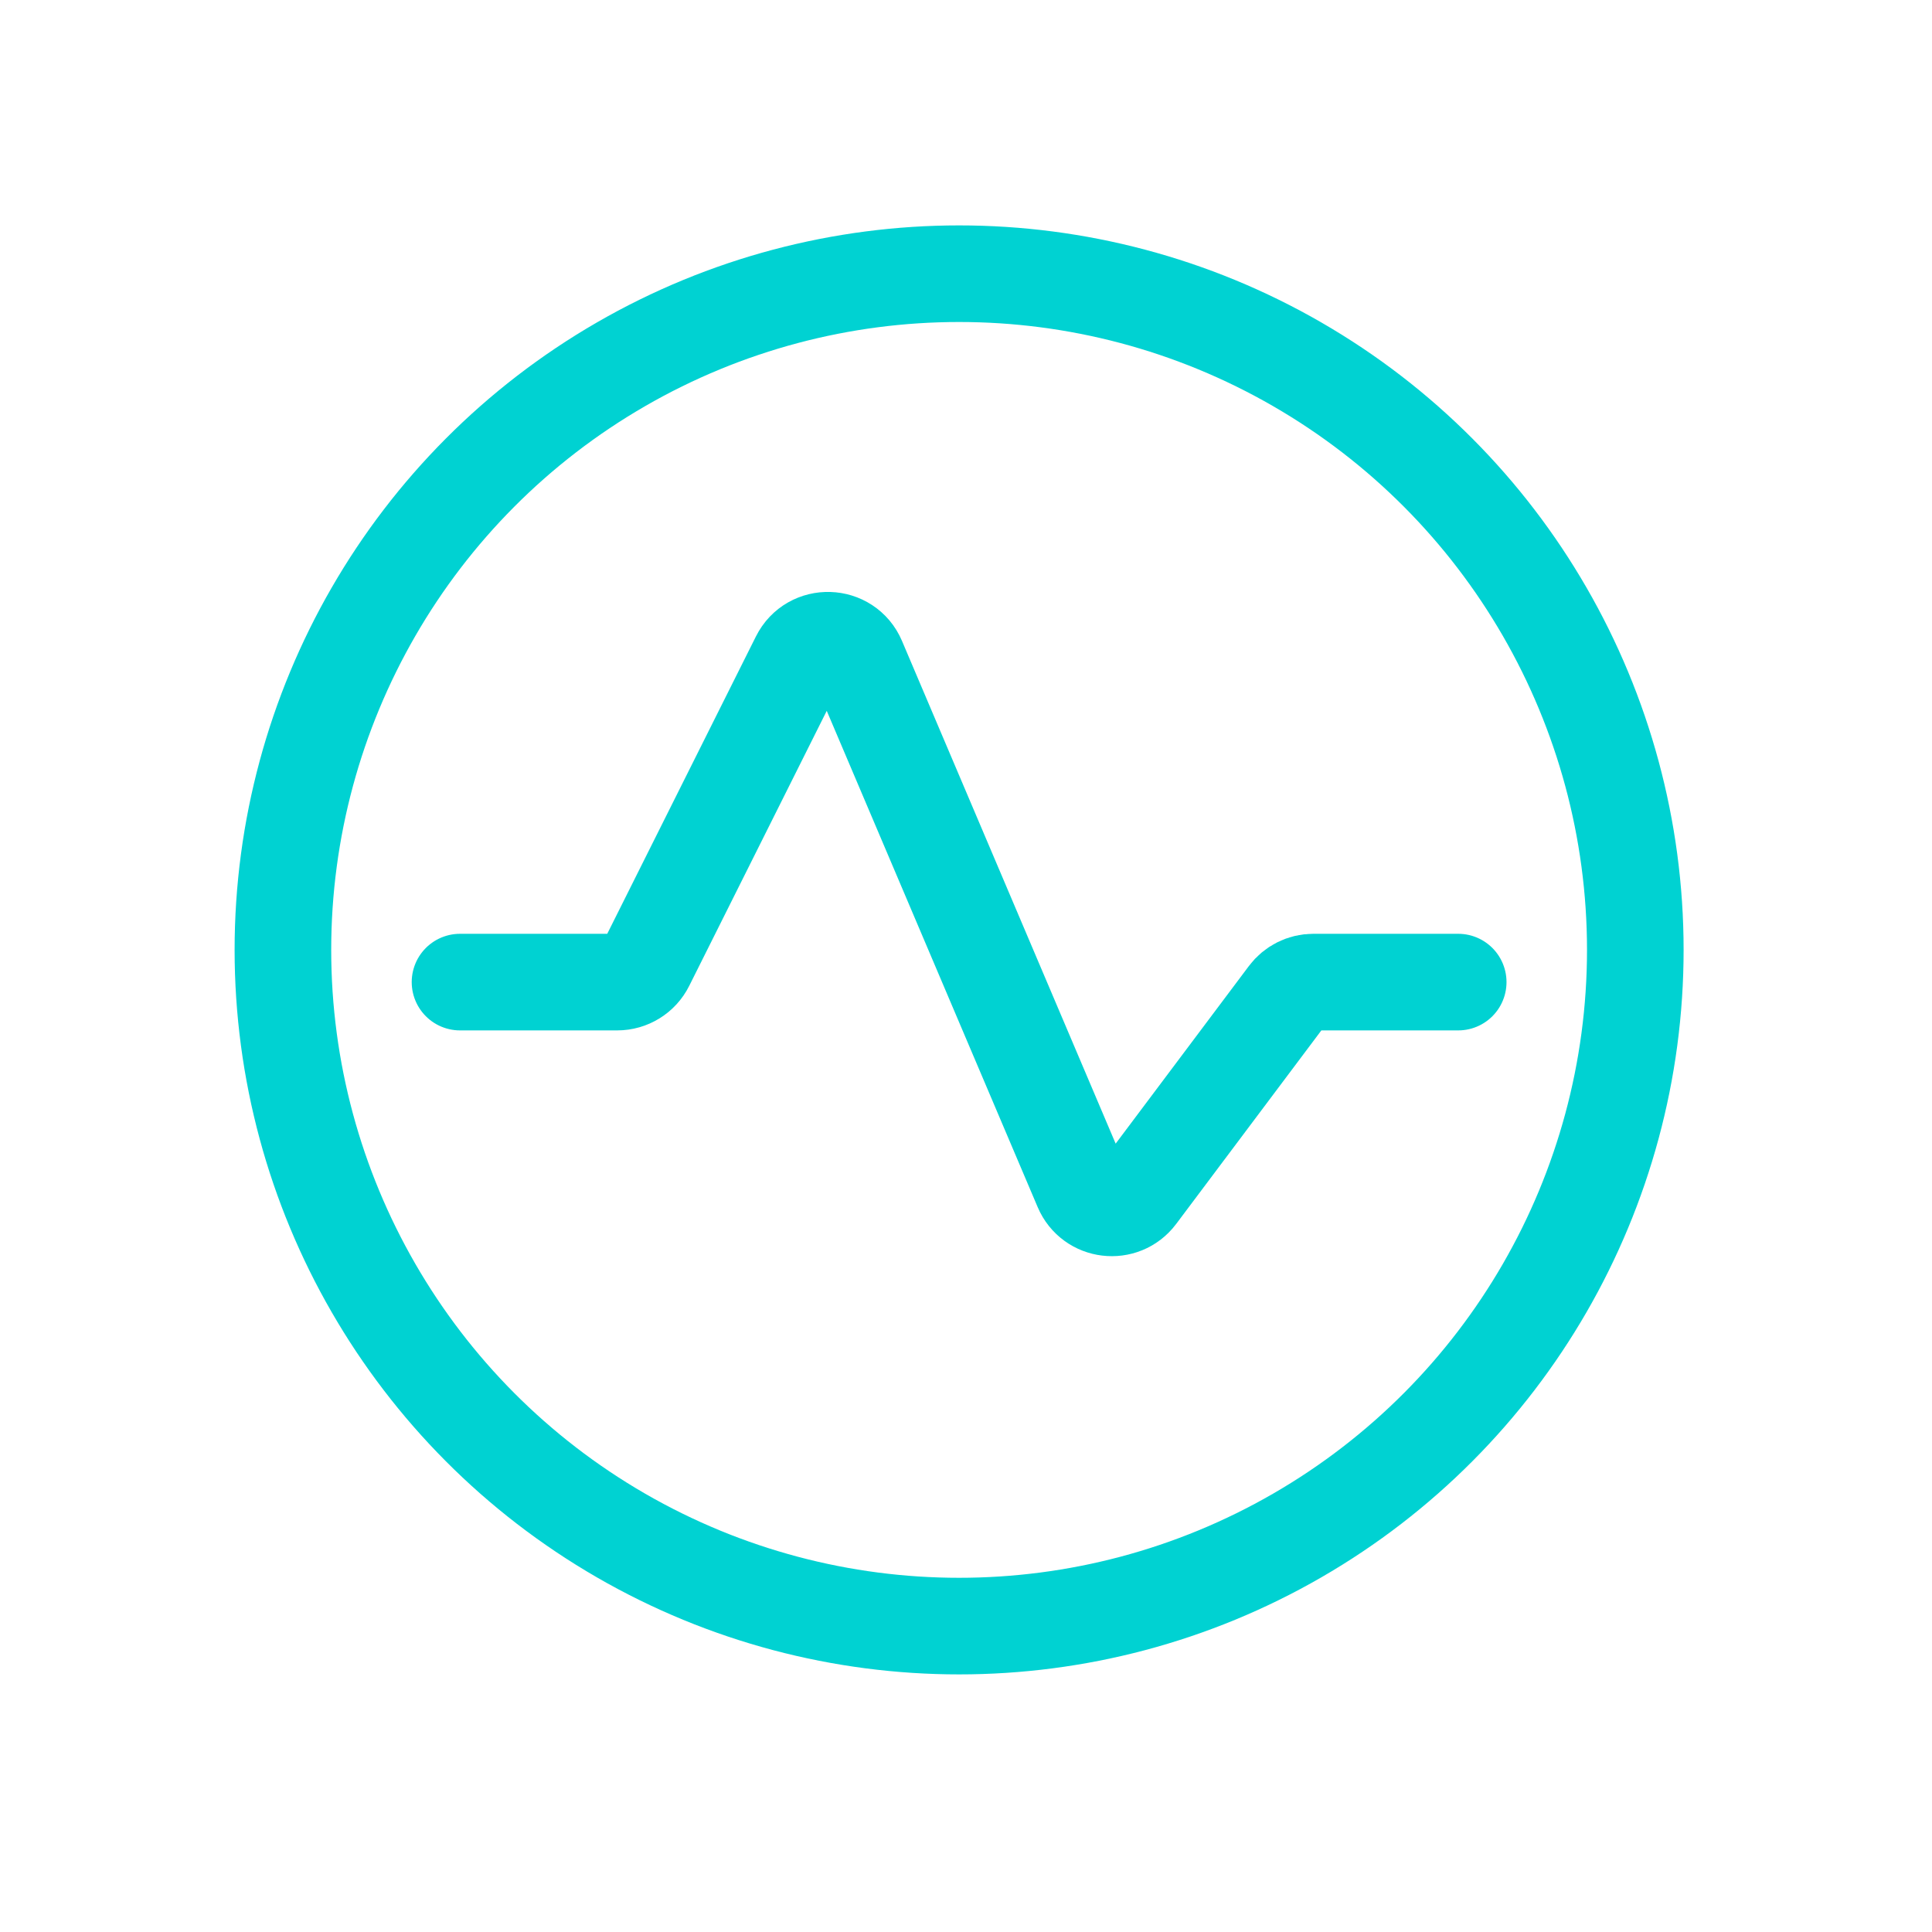
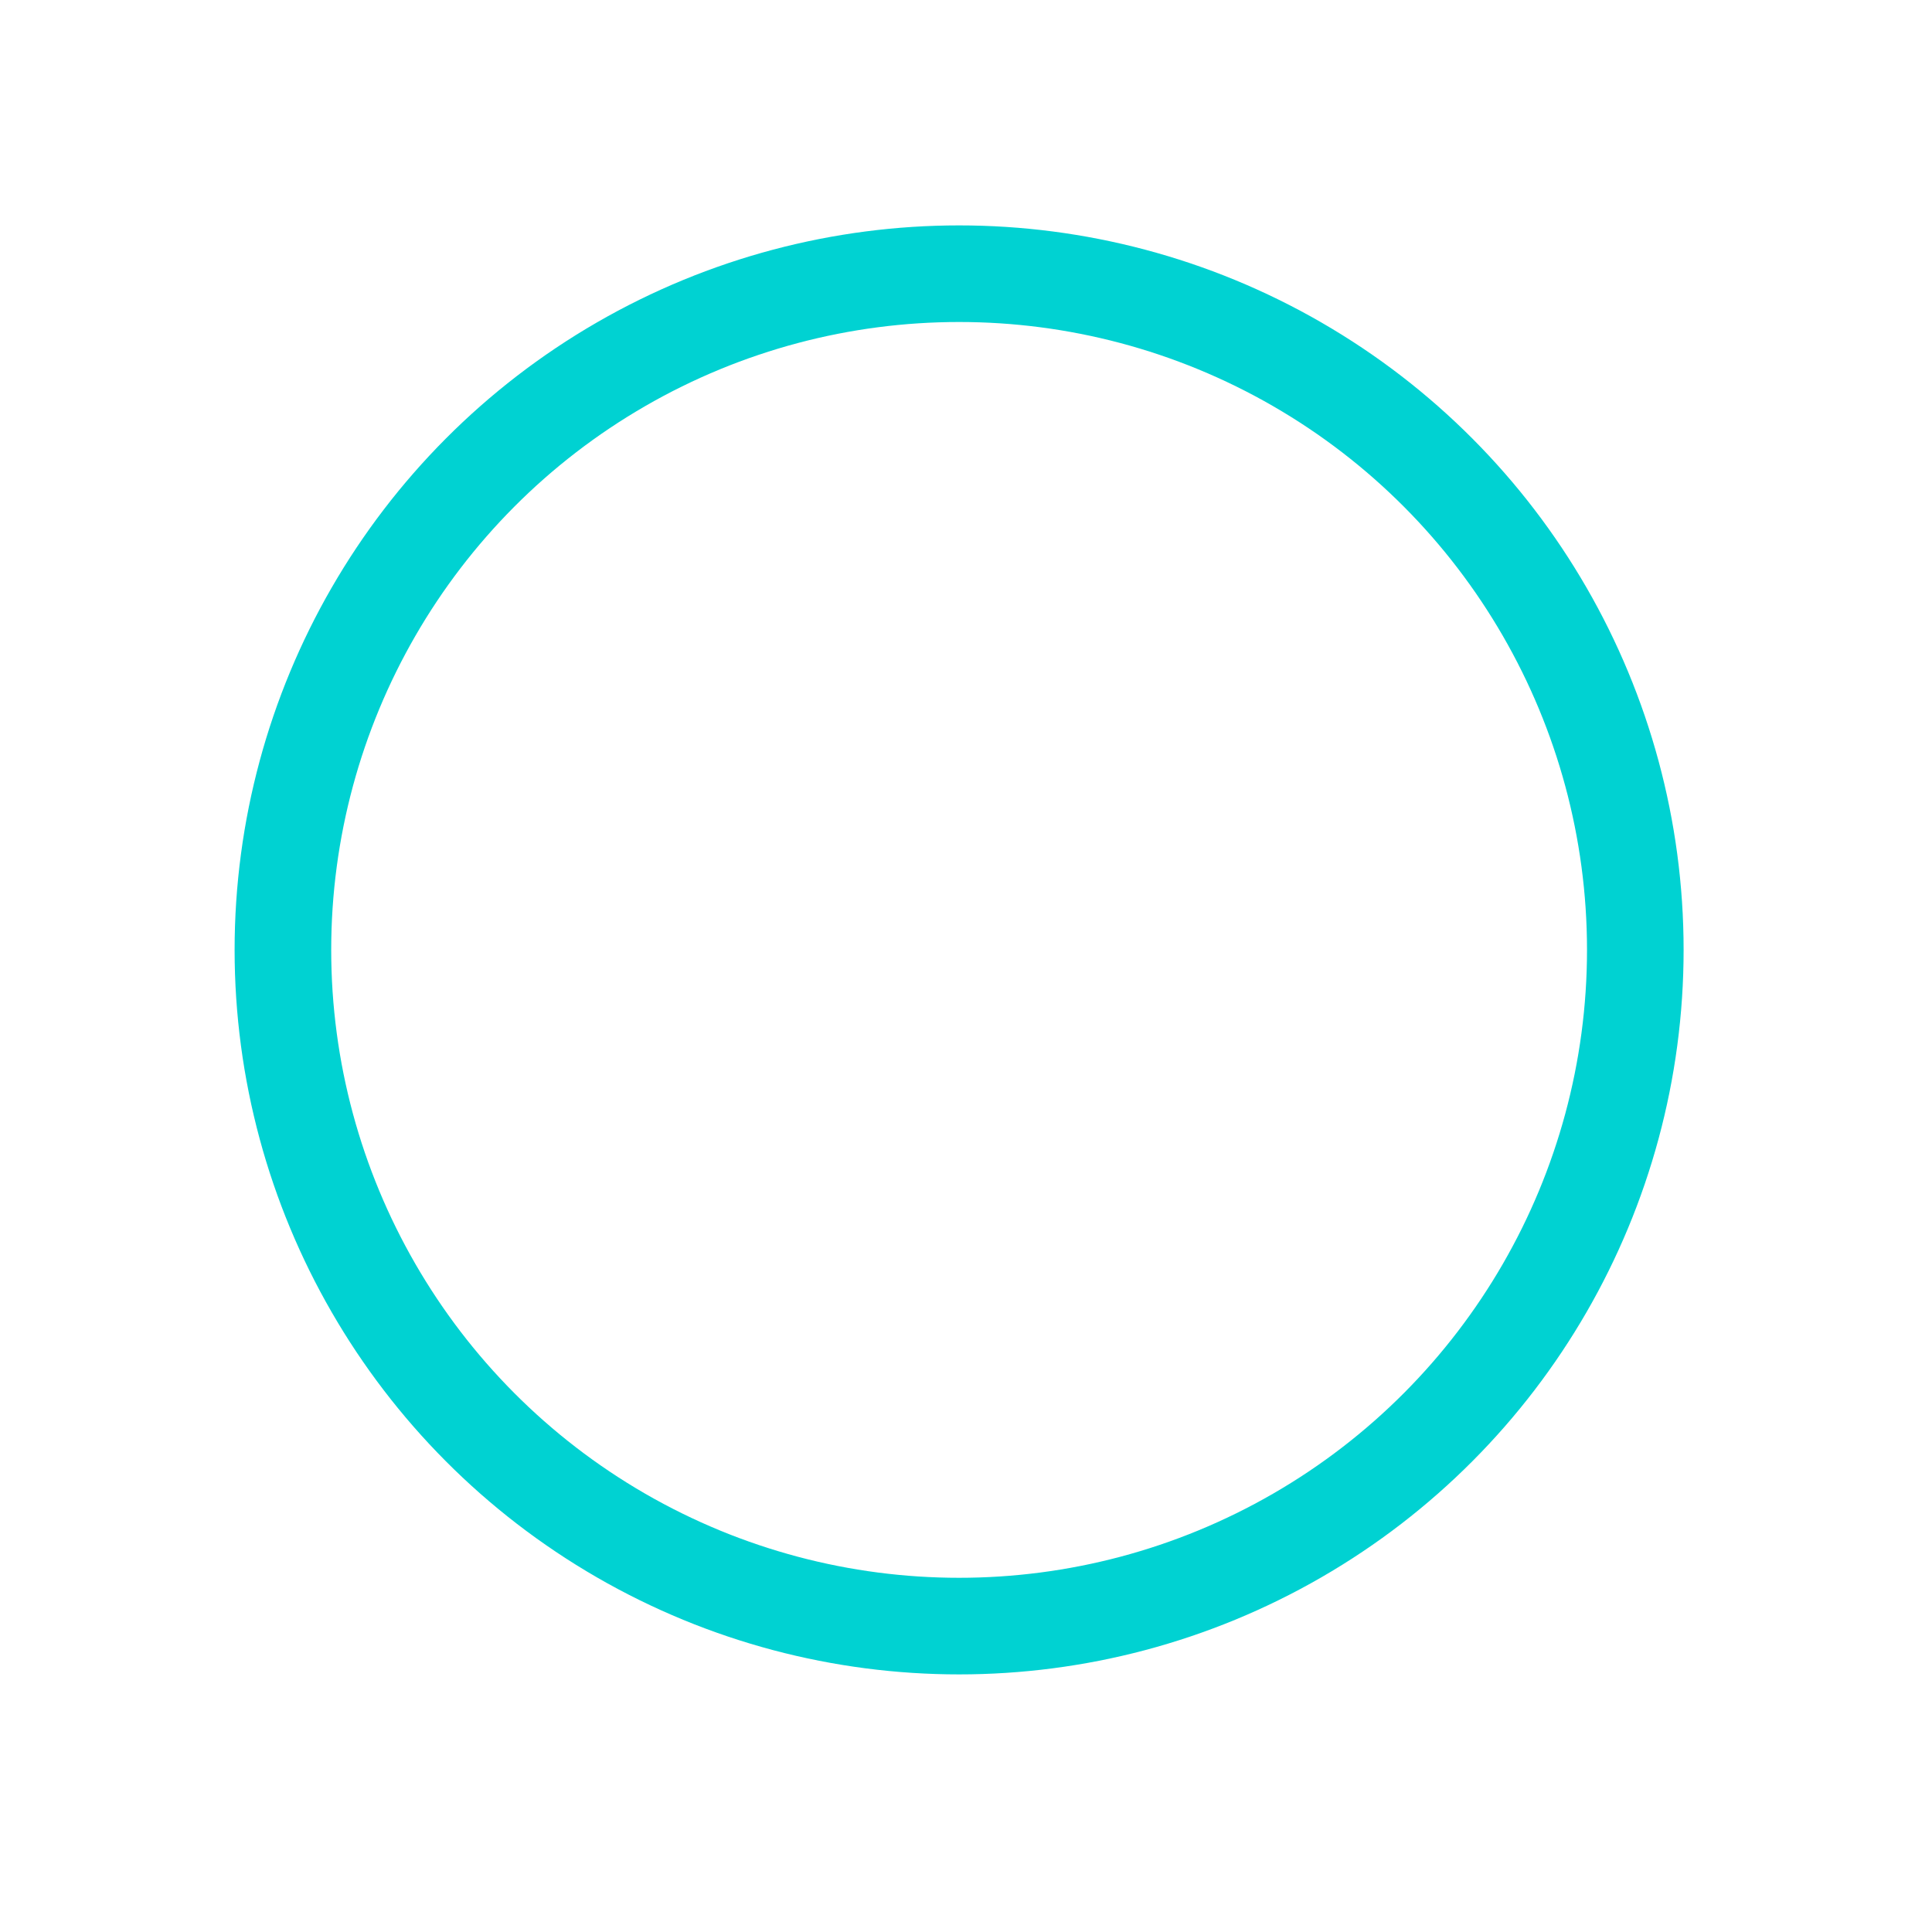
<svg xmlns="http://www.w3.org/2000/svg" width="60" height="60" viewBox="0 0 60 60" fill="none">
  <circle cx="29.786" cy="29.5" r="21" stroke="#00D2D2" stroke-width="3" />
-   <path d="M14.286 30.5H19.168C19.546 30.5 19.893 30.286 20.062 29.947L24.818 20.436C25.199 19.673 26.299 19.707 26.632 20.492L33.607 36.903C33.908 37.612 34.865 37.728 35.327 37.111L39.986 30.9C40.175 30.648 40.471 30.5 40.786 30.5H45.286" stroke="#00D2D2" stroke-width="3" stroke-linecap="round" stroke-linejoin="round" />
</svg>